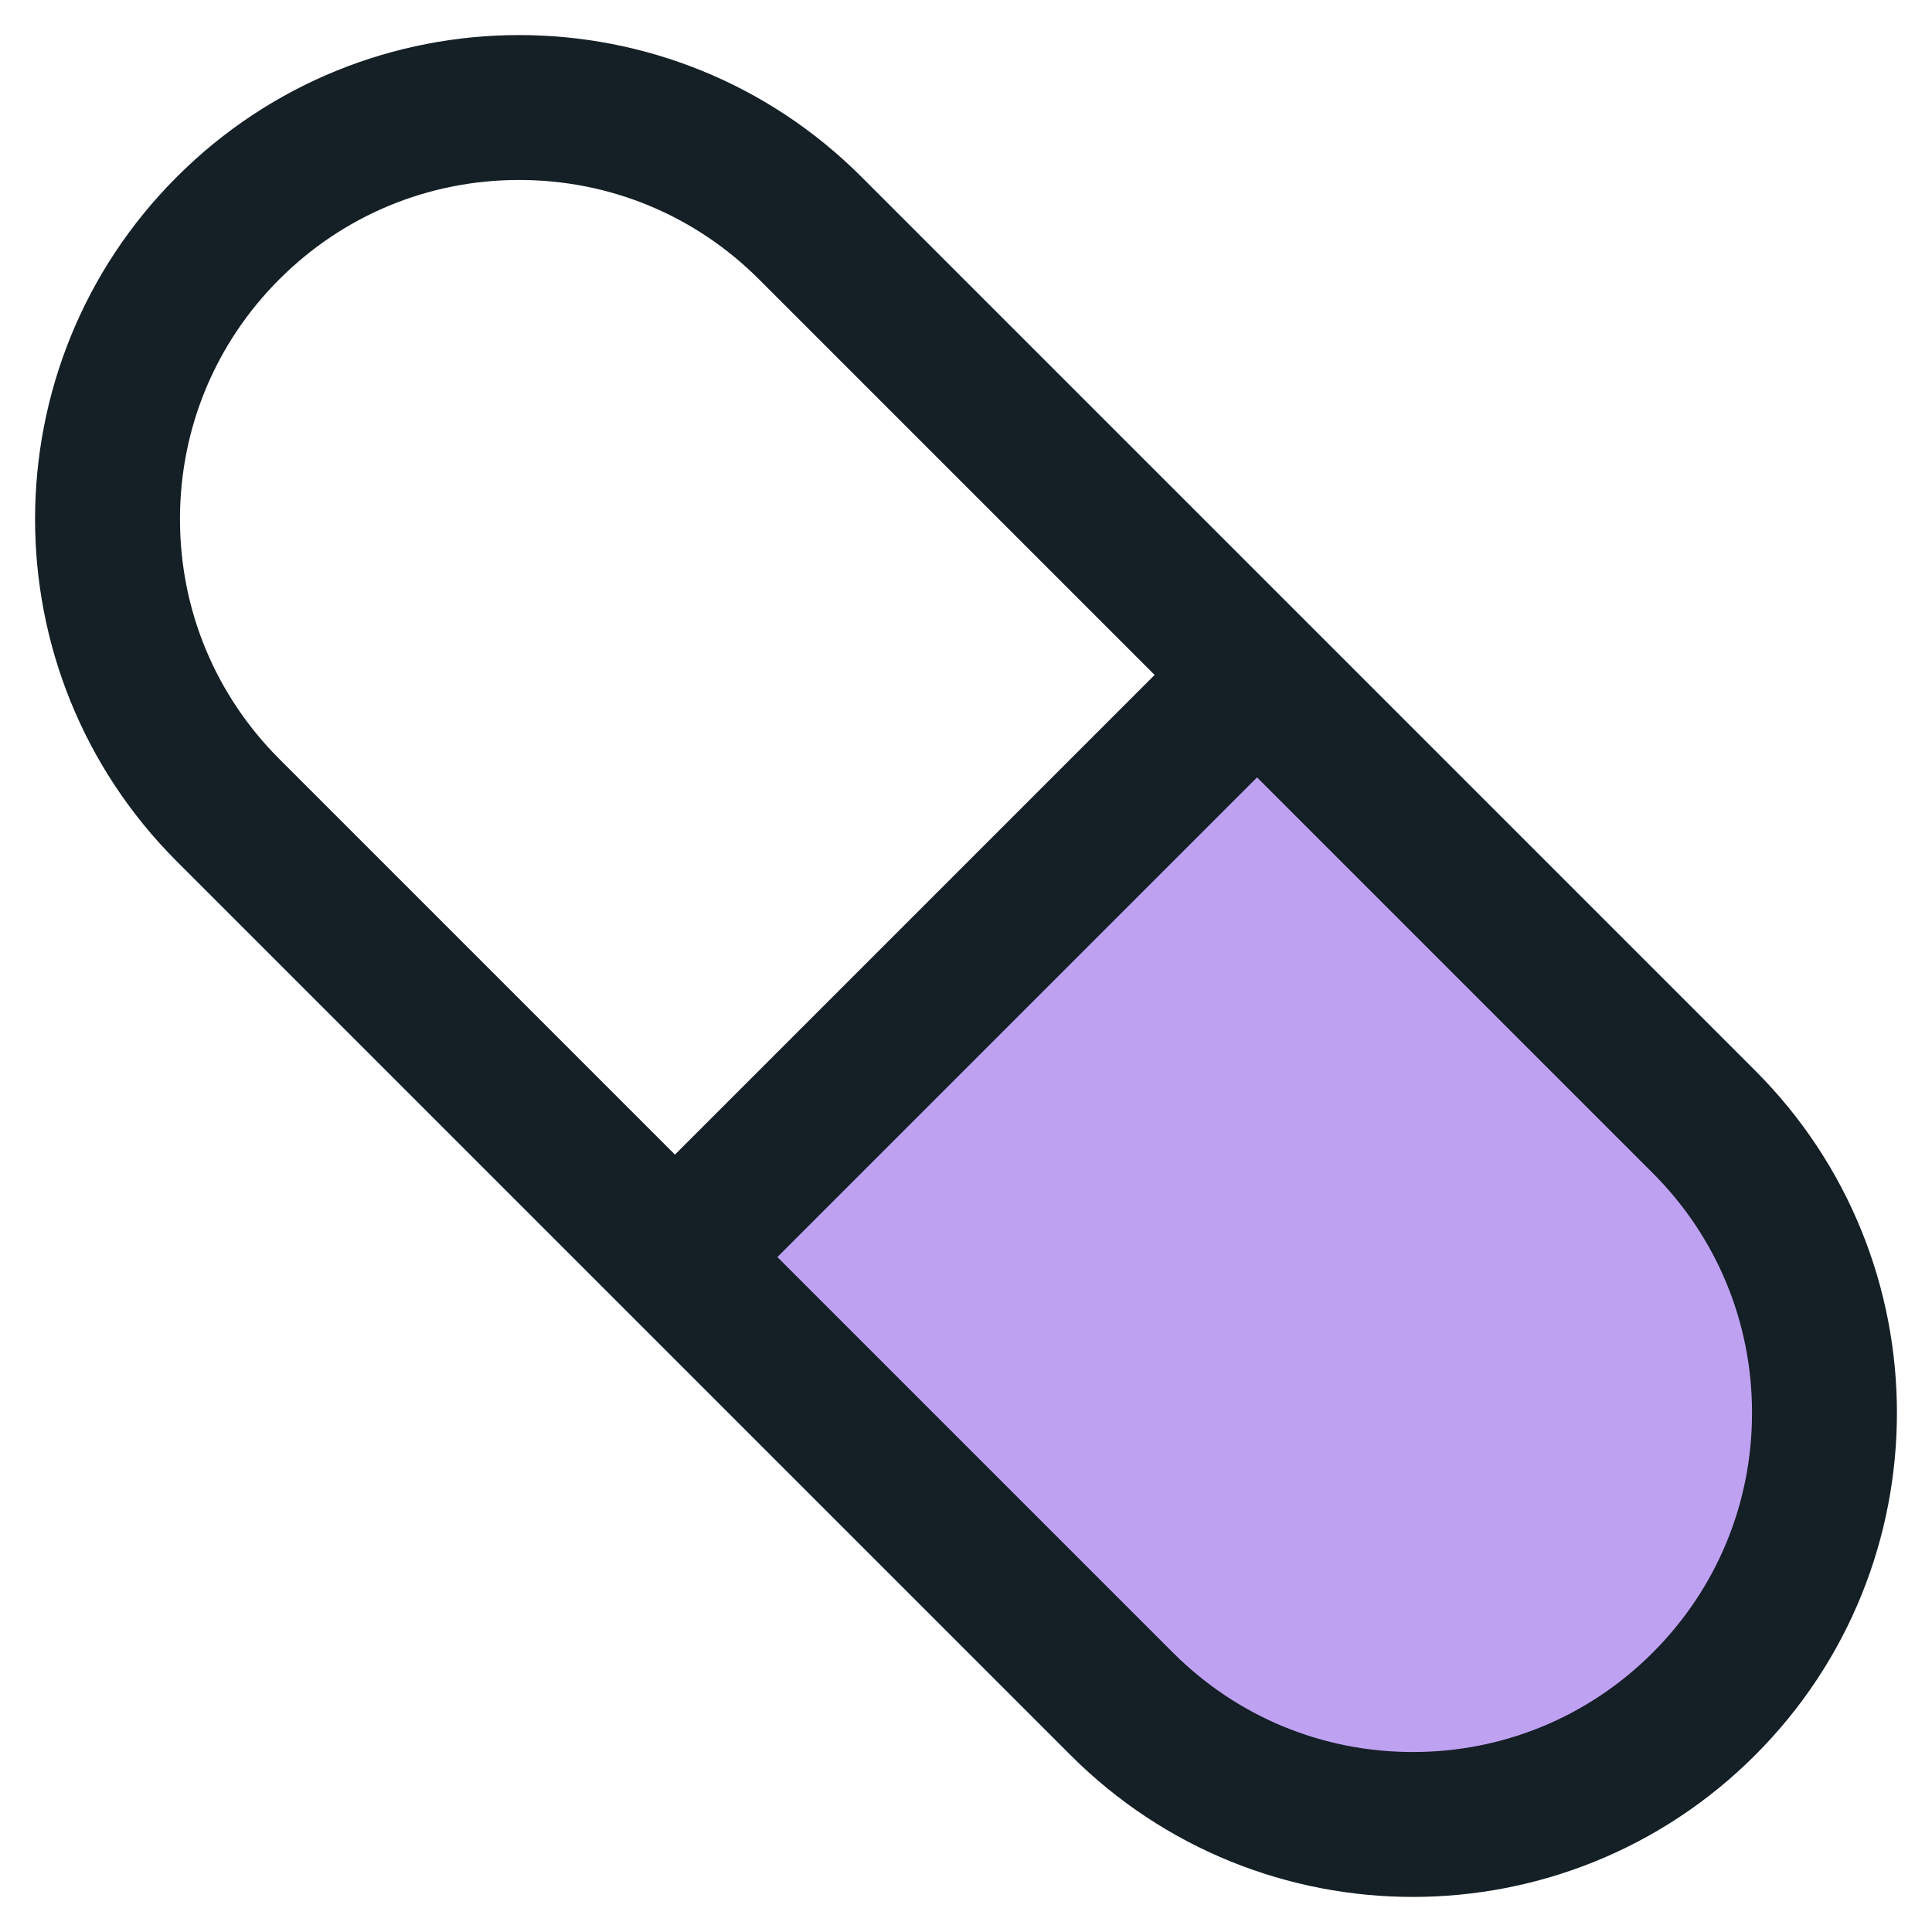
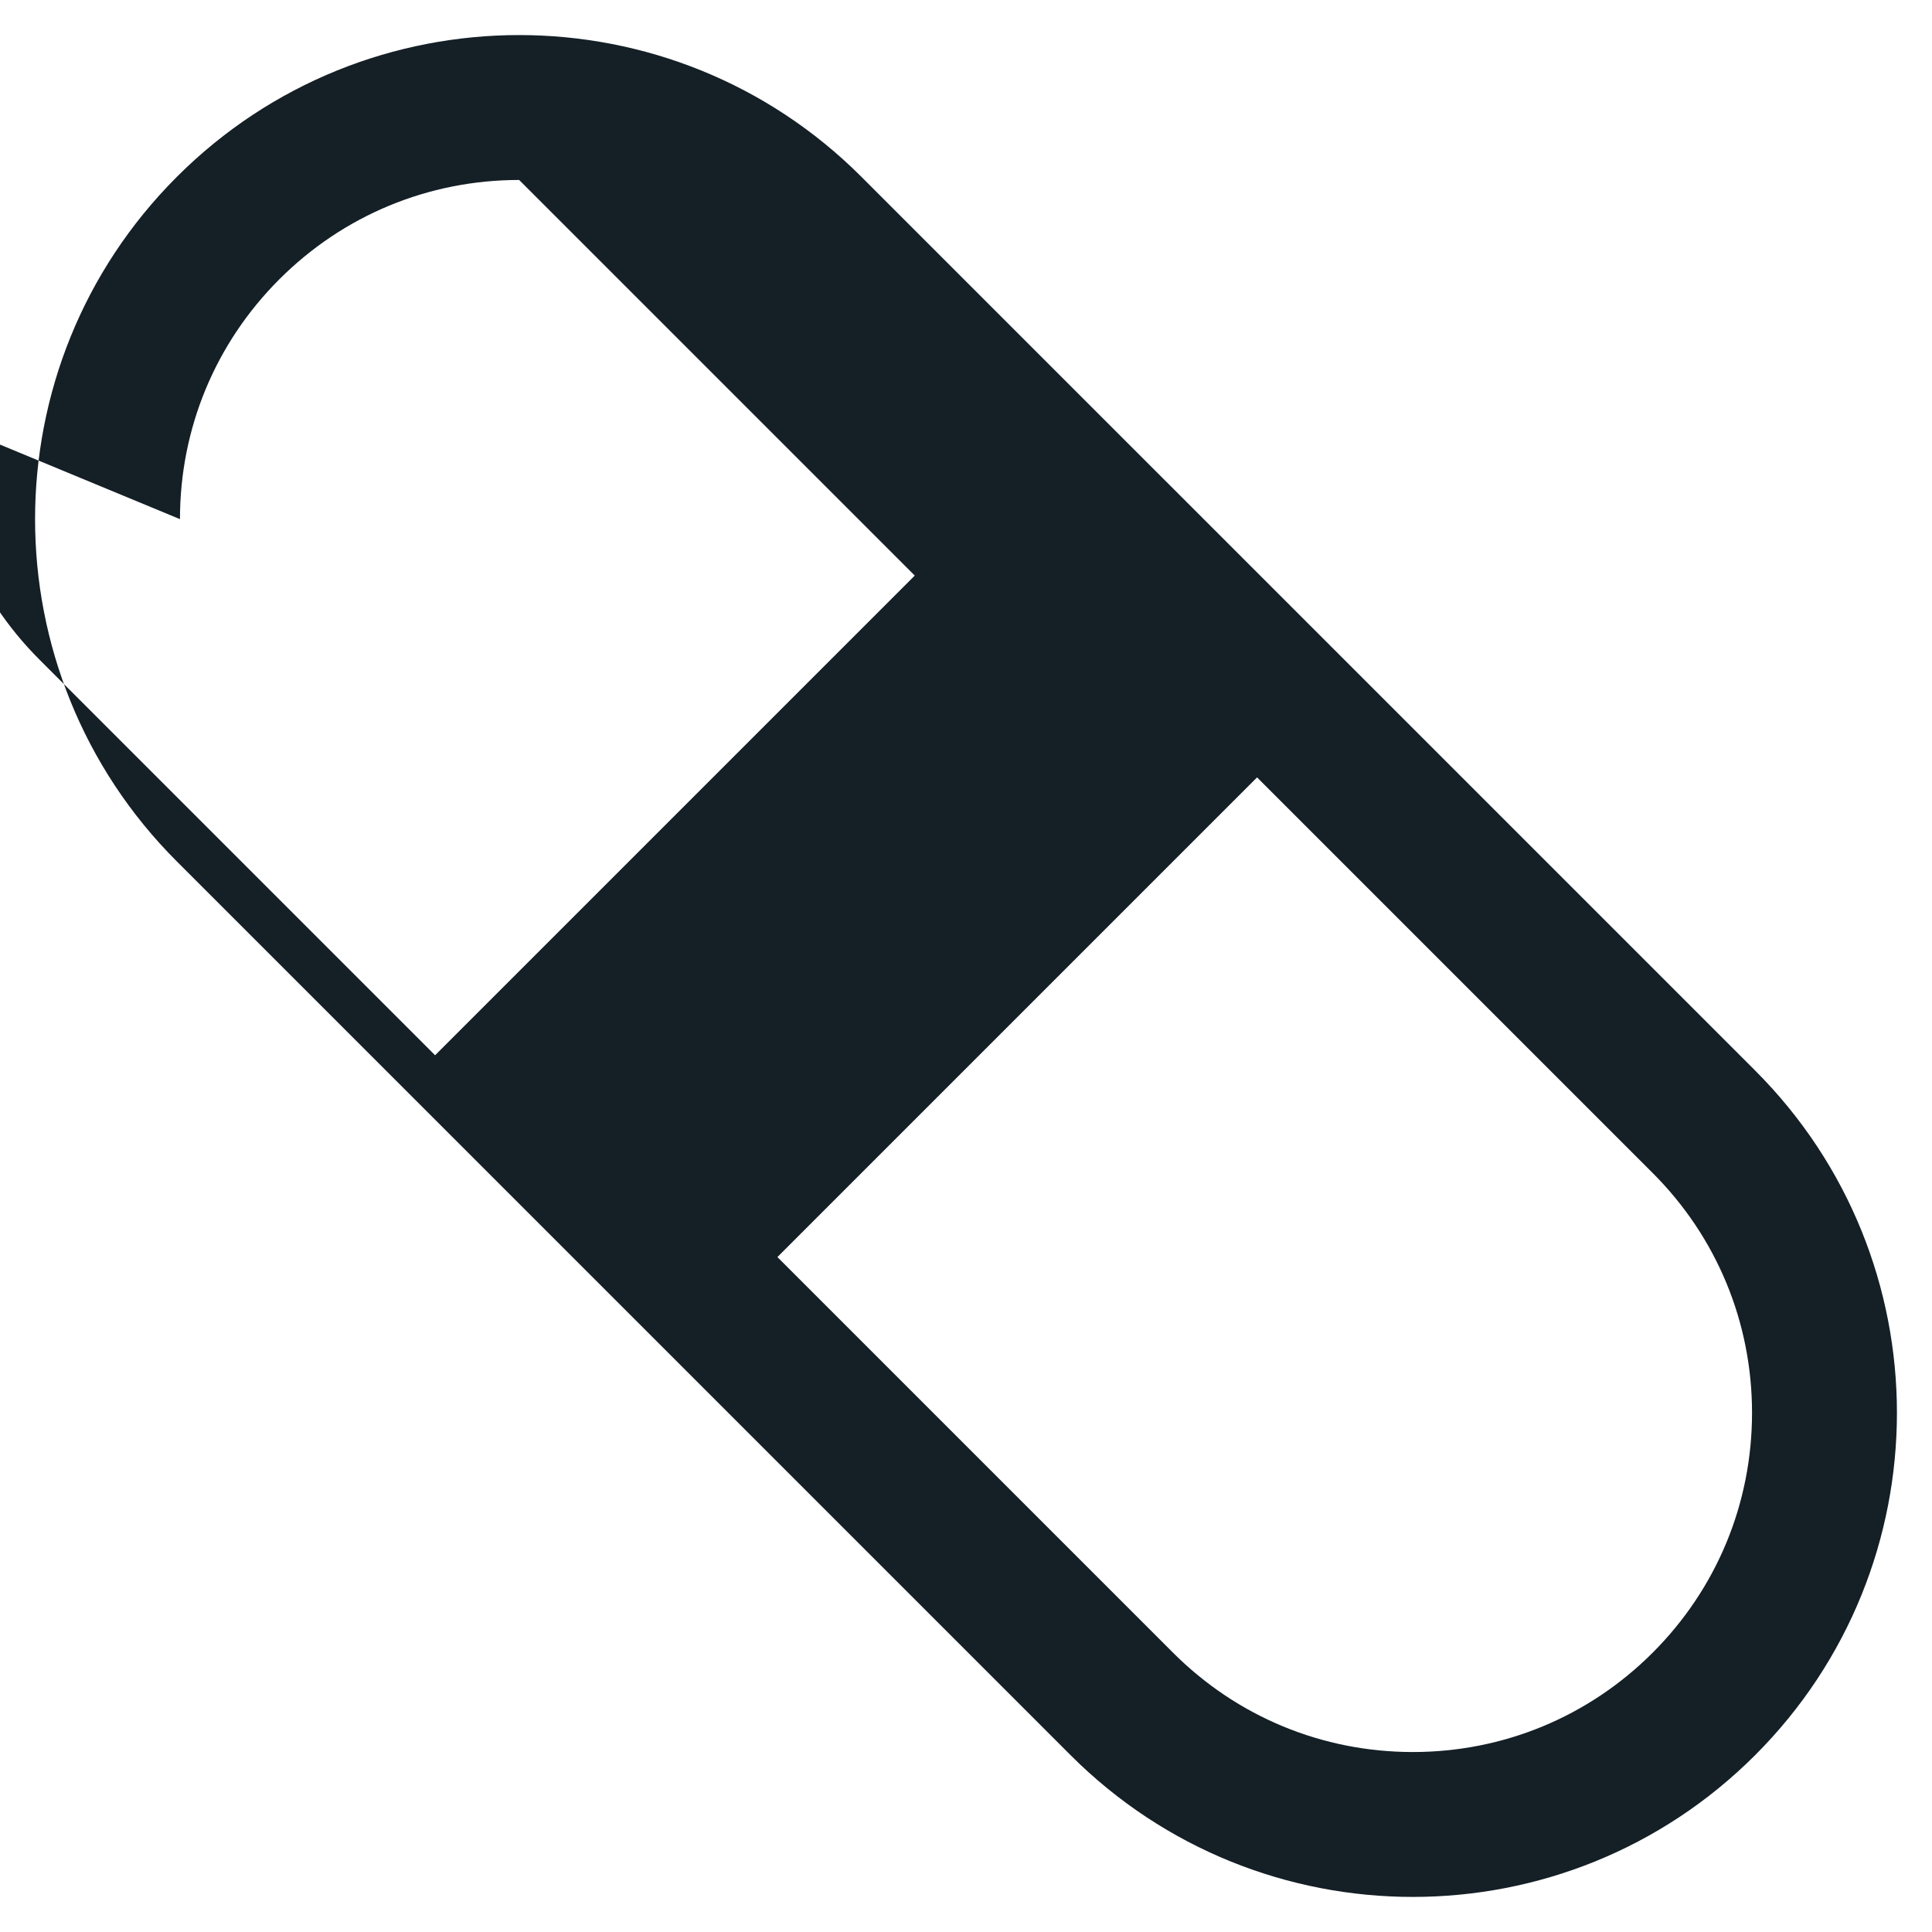
<svg xmlns="http://www.w3.org/2000/svg" viewBox="0 0 400 400" height="400" width="400" id="Layer_1">
  <defs>
    <style>.cls-1{fill:#bfa1f2;}.cls-1,.cls-2{stroke-width:0px;}.cls-2{fill:#141f26;}</style>
  </defs>
-   <polygon points="261.845 149.043 143.235 267.309 268.251 379.842 342.78 362.738 378.843 310.122 339.174 217.562 261.845 149.043" class="cls-1" />
-   <path d="M363.384,221.645l-92.515-92.515-92.516-92.515c-19.57-19.57-45.219-29.355-70.869-29.355s-51.299,9.785-70.869,29.355l-0.0 0c-39.14,39.14-39.14,102.598 0,141.738l185.031,185.03c19.57,19.57,45.219,29.355,70.869,29.355s51.299-9.785,70.869-29.355l0-0c39.14-39.14,39.14-102.598-0-141.738ZM37.261,107.484c0-18.758,7.305-36.392,20.568-49.656,13.264-13.263,30.898-20.568,49.656-20.568s36.392,7.304,49.656,20.568l81.909,81.909-99.311,99.311-81.909-81.908c-13.264-13.264-20.568-30.898-20.568-49.656ZM342.171,342.17c-13.263,13.263-30.898,20.568-49.655,20.568s-36.392-7.304-49.656-20.568l-81.909-81.909,99.311-99.312,81.909,81.908c13.264,13.264,20.568,30.898,20.568,49.656s-7.304,36.392-20.568,49.656Z" class="cls-2" />
+   <path d="M363.384,221.645l-92.515-92.515-92.516-92.515c-19.57-19.57-45.219-29.355-70.869-29.355s-51.299,9.785-70.869,29.355l-0.0 0c-39.14,39.14-39.14,102.598 0,141.738l185.031,185.03c19.57,19.57,45.219,29.355,70.869,29.355s51.299-9.785,70.869-29.355l0-0c39.14-39.14,39.14-102.598-0-141.738ZM37.261,107.484c0-18.758,7.305-36.392,20.568-49.656,13.264-13.263,30.898-20.568,49.656-20.568l81.909,81.909-99.311,99.311-81.909-81.908c-13.264-13.264-20.568-30.898-20.568-49.656ZM342.171,342.17c-13.263,13.263-30.898,20.568-49.655,20.568s-36.392-7.304-49.656-20.568l-81.909-81.909,99.311-99.312,81.909,81.908c13.264,13.264,20.568,30.898,20.568,49.656s-7.304,36.392-20.568,49.656Z" class="cls-2" />
</svg>